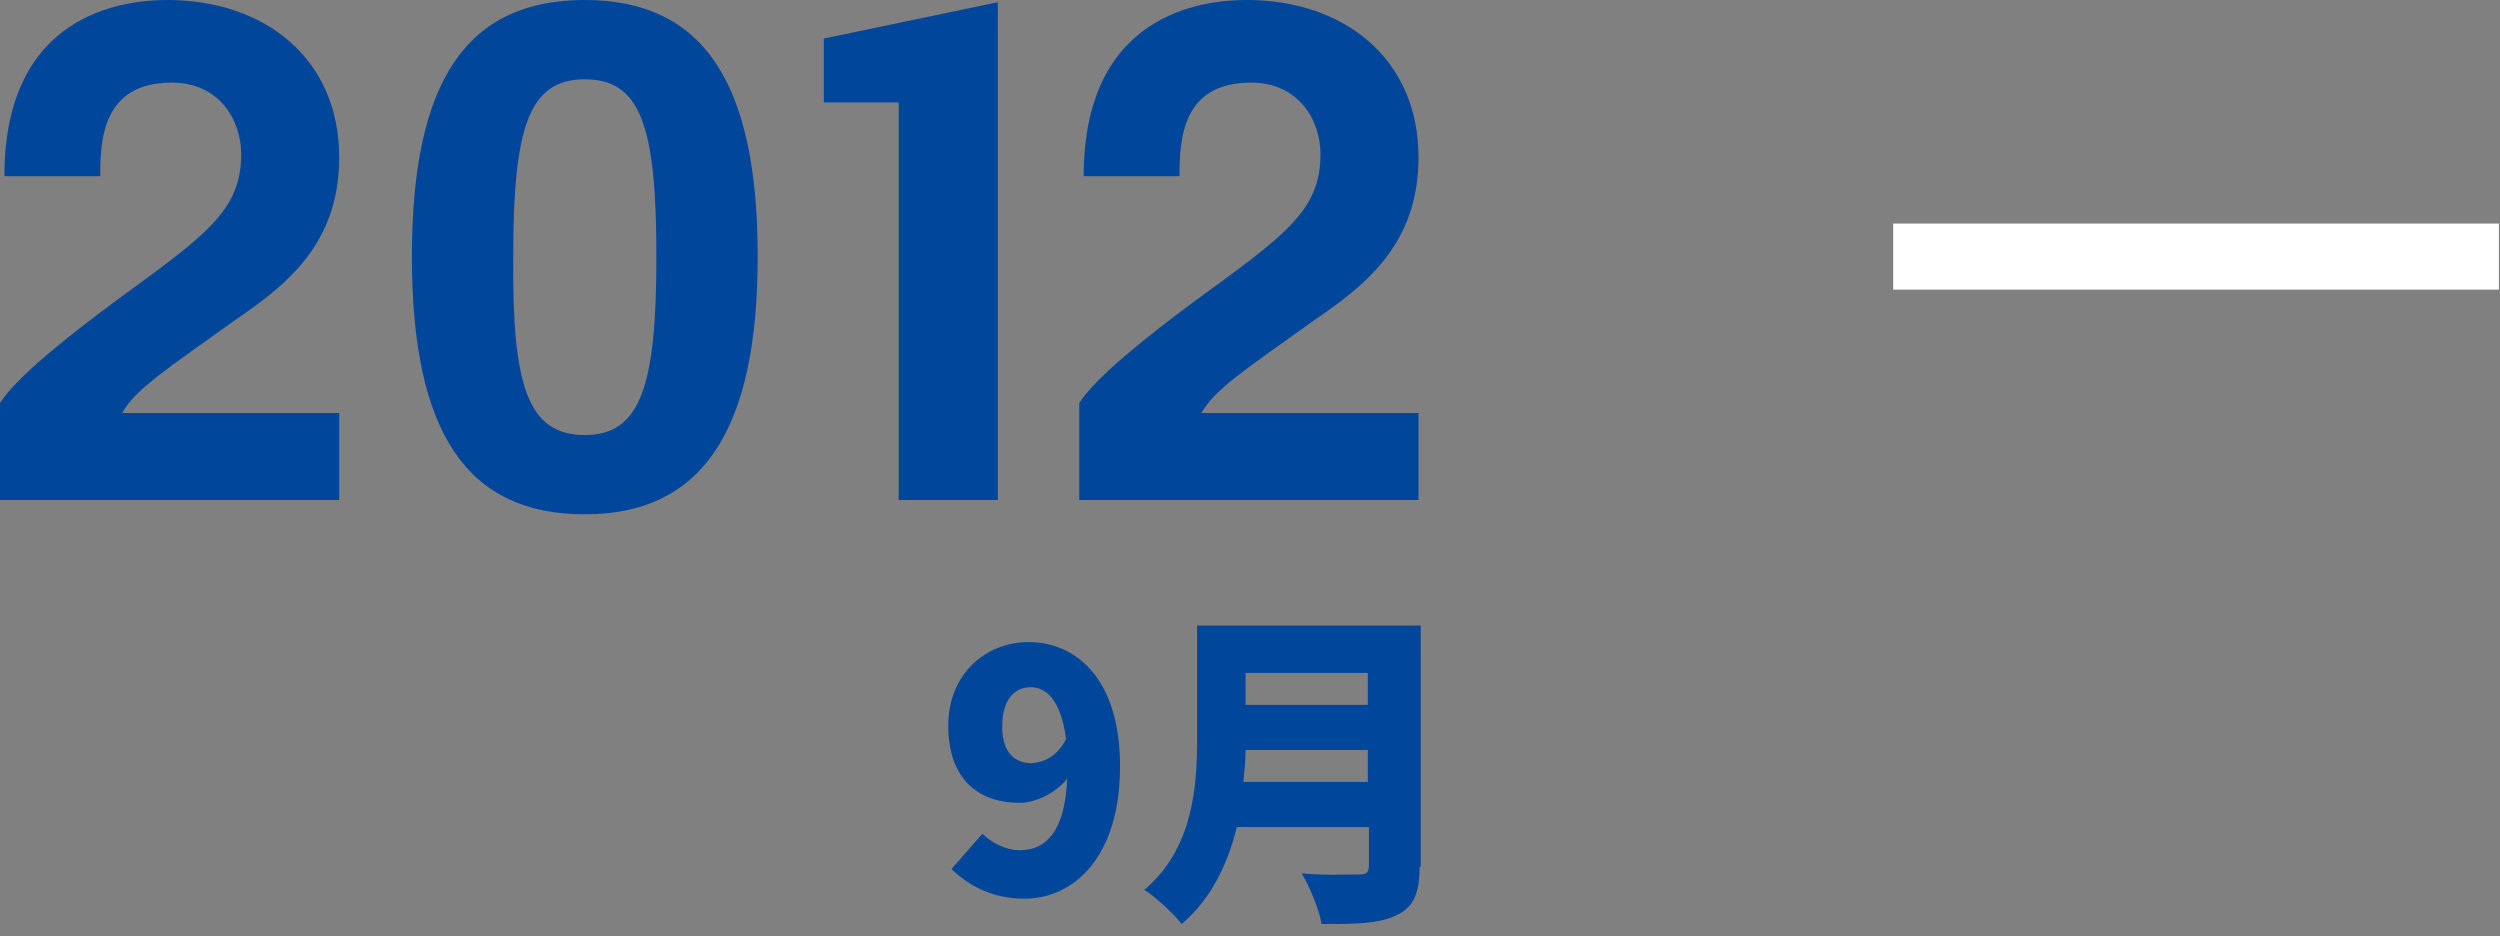
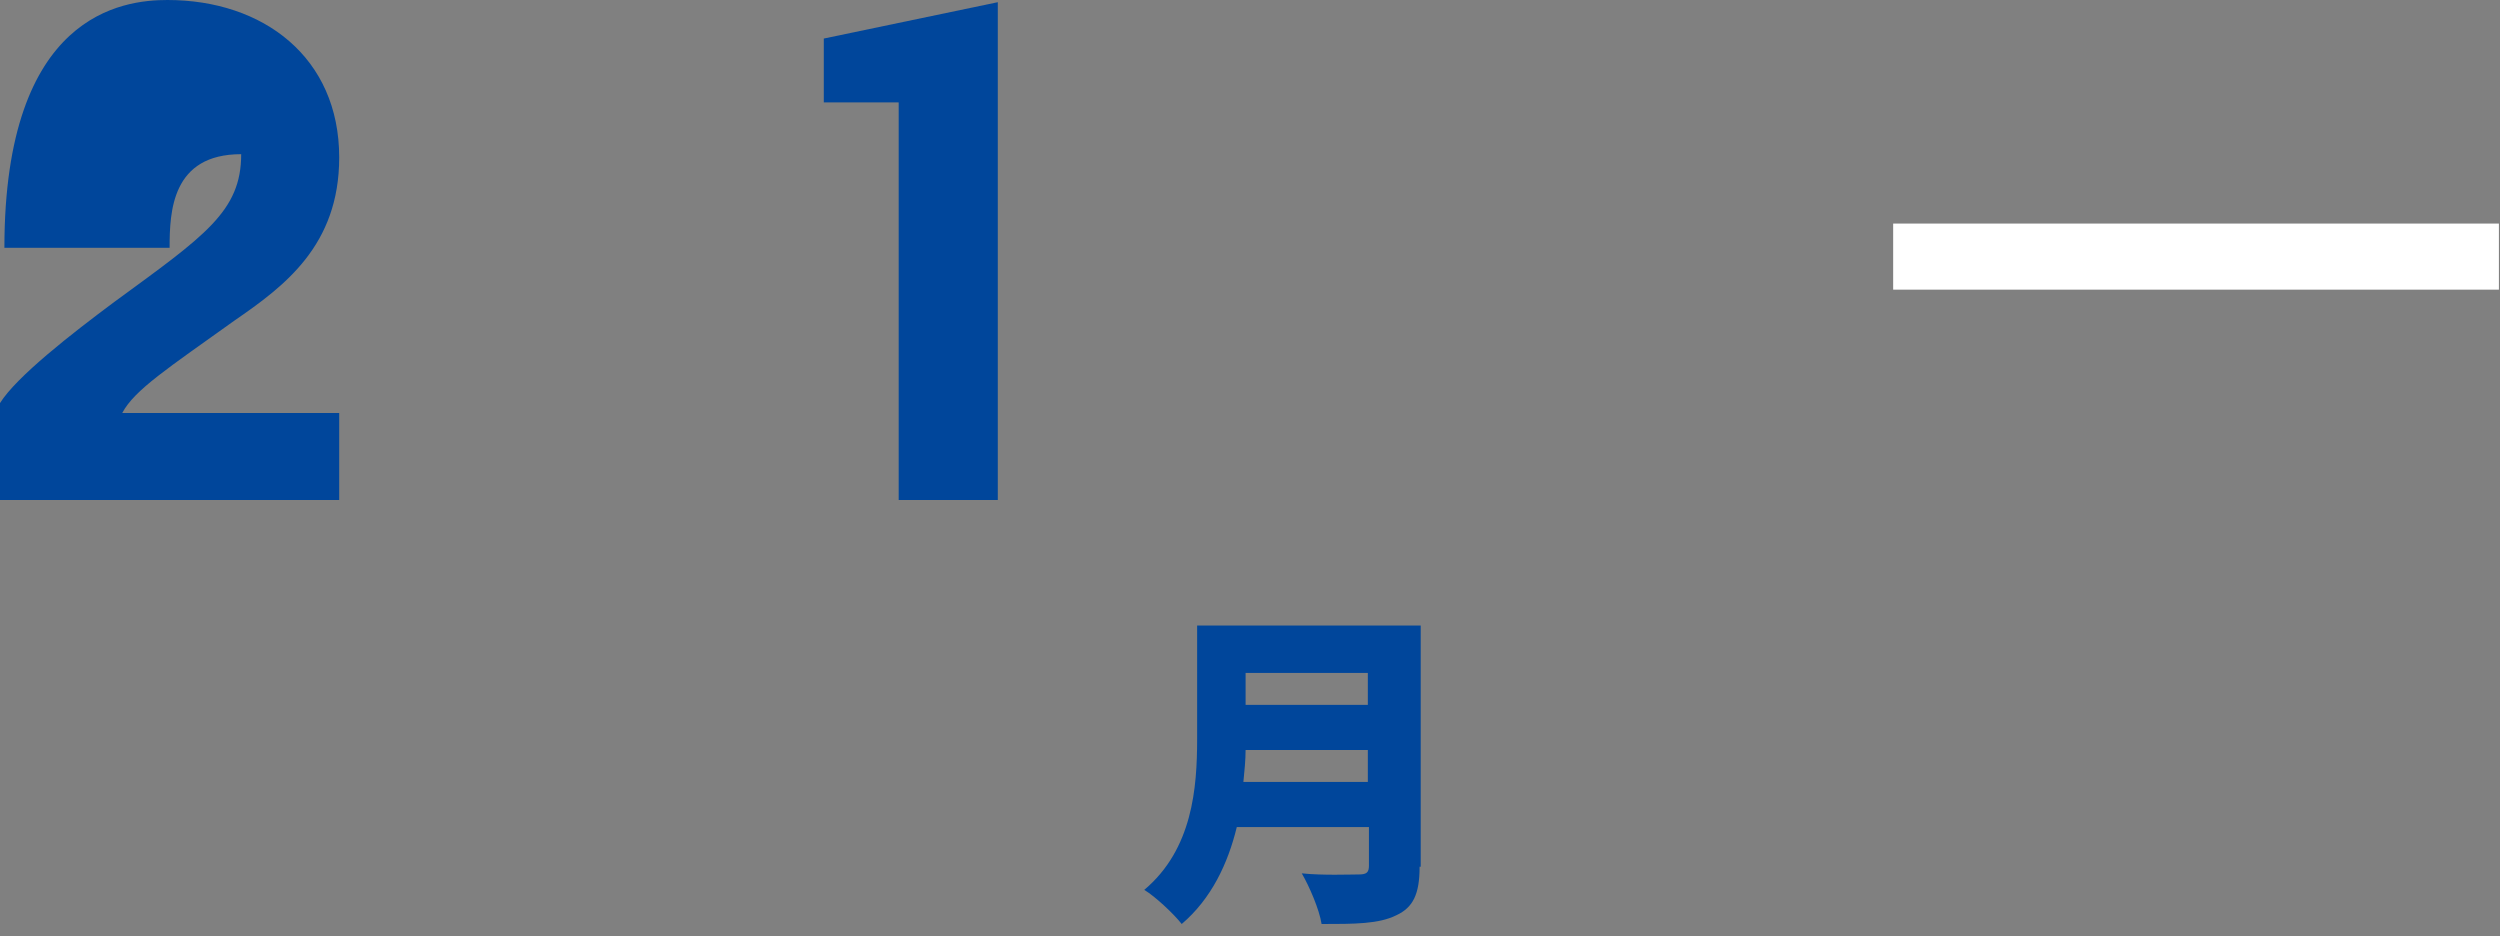
<svg xmlns="http://www.w3.org/2000/svg" version="1.1" id="レイヤー_1" x="0px" y="0px" viewBox="0 0 227 85" style="enable-background:new 0 0 227 85;" xml:space="preserve">
  <rect x="0" y="0" width="227" height="85" fill="#808080" stroke="none" />
  <style type="text/css">
	.st0{fill:#00469B;}
	.st1{fill:none;stroke:#FFFFFF;stroke-width:6;stroke-miterlimit:10;}
</style>
  <g>
    <g>
      <g>
        <g>
-           <path class="st0" d="M0,36.6c1.5-2.4,6.5-6.3,10.4-9.2c8.2-6,11.5-8.2,11.5-13.4c0-3.1-2-6.5-6.3-6.5c-6.3,0-6.5,5.2-6.5,8.5      H0.4C0.4,1.2,11.2,0,15.2,0c8.7,0,15.6,5.2,15.6,14.3c0,8-5,11.7-9.5,14.8c-6,4.3-9.1,6.3-10.2,8.4h19.7v7.9H0V36.6z" />
+           <path class="st0" d="M0,36.6c1.5-2.4,6.5-6.3,10.4-9.2c8.2-6,11.5-8.2,11.5-13.4c-6.3,0-6.5,5.2-6.5,8.5      H0.4C0.4,1.2,11.2,0,15.2,0c8.7,0,15.6,5.2,15.6,14.3c0,8-5,11.7-9.5,14.8c-6,4.3-9.1,6.3-10.2,8.4h19.7v7.9H0V36.6z" />
        </g>
        <g>
-           <path class="st0" d="M53.1,0c10.7,0,15.7,7.4,15.7,23.3s-5.1,23.4-15.7,23.4c-10.7,0-15.7-7.4-15.7-23.4S42.4,0,53.1,0z       M53.1,39.5c5.1,0,6.5-4.5,6.5-16.2c0-11.8-1.4-16.1-6.5-16.1c-5.1,0-6.5,4.4-6.5,16.1C46.5,35,47.9,39.5,53.1,39.5z" />
-         </g>
+           </g>
        <g>
          <path class="st0" d="M90.6,0.2v45.2h-9V9.3h-6.8V3.5L90.6,0.2z" />
        </g>
        <g>
-           <path class="st0" d="M98,36.6c1.5-2.4,6.5-6.3,10.4-9.2c8.2-6,11.5-8.2,11.5-13.4c0-3.1-2-6.5-6.3-6.5c-6.3,0-6.5,5.2-6.5,8.5      h-8.7C98.4,1.2,109.2,0,113.2,0c8.7,0,15.6,5.2,15.6,14.3c0,8-5,11.7-9.5,14.8c-6,4.3-9.1,6.3-10.2,8.4h19.7v7.9H98V36.6z" />
-         </g>
+           </g>
      </g>
    </g>
    <g>
      <g>
        <g>
-           <path class="st0" d="M89.2,75.7c0.8,0.8,2.1,1.5,3.4,1.5c2.3,0,4.1-1.6,4.3-6.5c-1.1,1.4-3,2.2-4.3,2.2c-3.8,0-6.5-2.2-6.5-7      c0-4.7,3.4-7.6,7.3-7.6c4.2,0,8.3,3.2,8.3,11.3S97.6,81.6,93,81.6c-3,0-5.2-1.3-6.6-2.7L89.2,75.7z M96.8,67.1      c-0.5-3.7-1.9-4.7-3.2-4.7c-1.4,0-2.6,1-2.6,3.6c0,2.4,1.2,3.3,2.7,3.3C94.8,69.2,96,68.7,96.8,67.1z" />
-         </g>
+           </g>
        <g>
          <path class="st0" d="M128.9,78.7c0,2.5-0.6,3.7-2.1,4.4c-1.6,0.8-3.8,0.8-6.8,0.8c-0.2-1.3-1.1-3.4-1.8-4.6      c1.9,0.2,4.4,0.1,5.2,0.1c0.7,0,0.9-0.2,0.9-0.8v-3.5h-12c-0.8,3.3-2.3,6.5-5,8.8c-0.7-0.9-2.4-2.5-3.4-3.1      c4.4-3.7,4.8-9.3,4.8-13.7V56.8h20.3V78.7z M124.2,71v-2.9h-11.1c0,0.9-0.1,1.9-0.2,2.9H124.2z M113.1,61.1V64h11.1v-2.9H113.1z      " />
        </g>
      </g>
    </g>
    <line class="st1" x1="171.9" y1="23.3" x2="226.9" y2="23.3" />
  </g>
</svg>